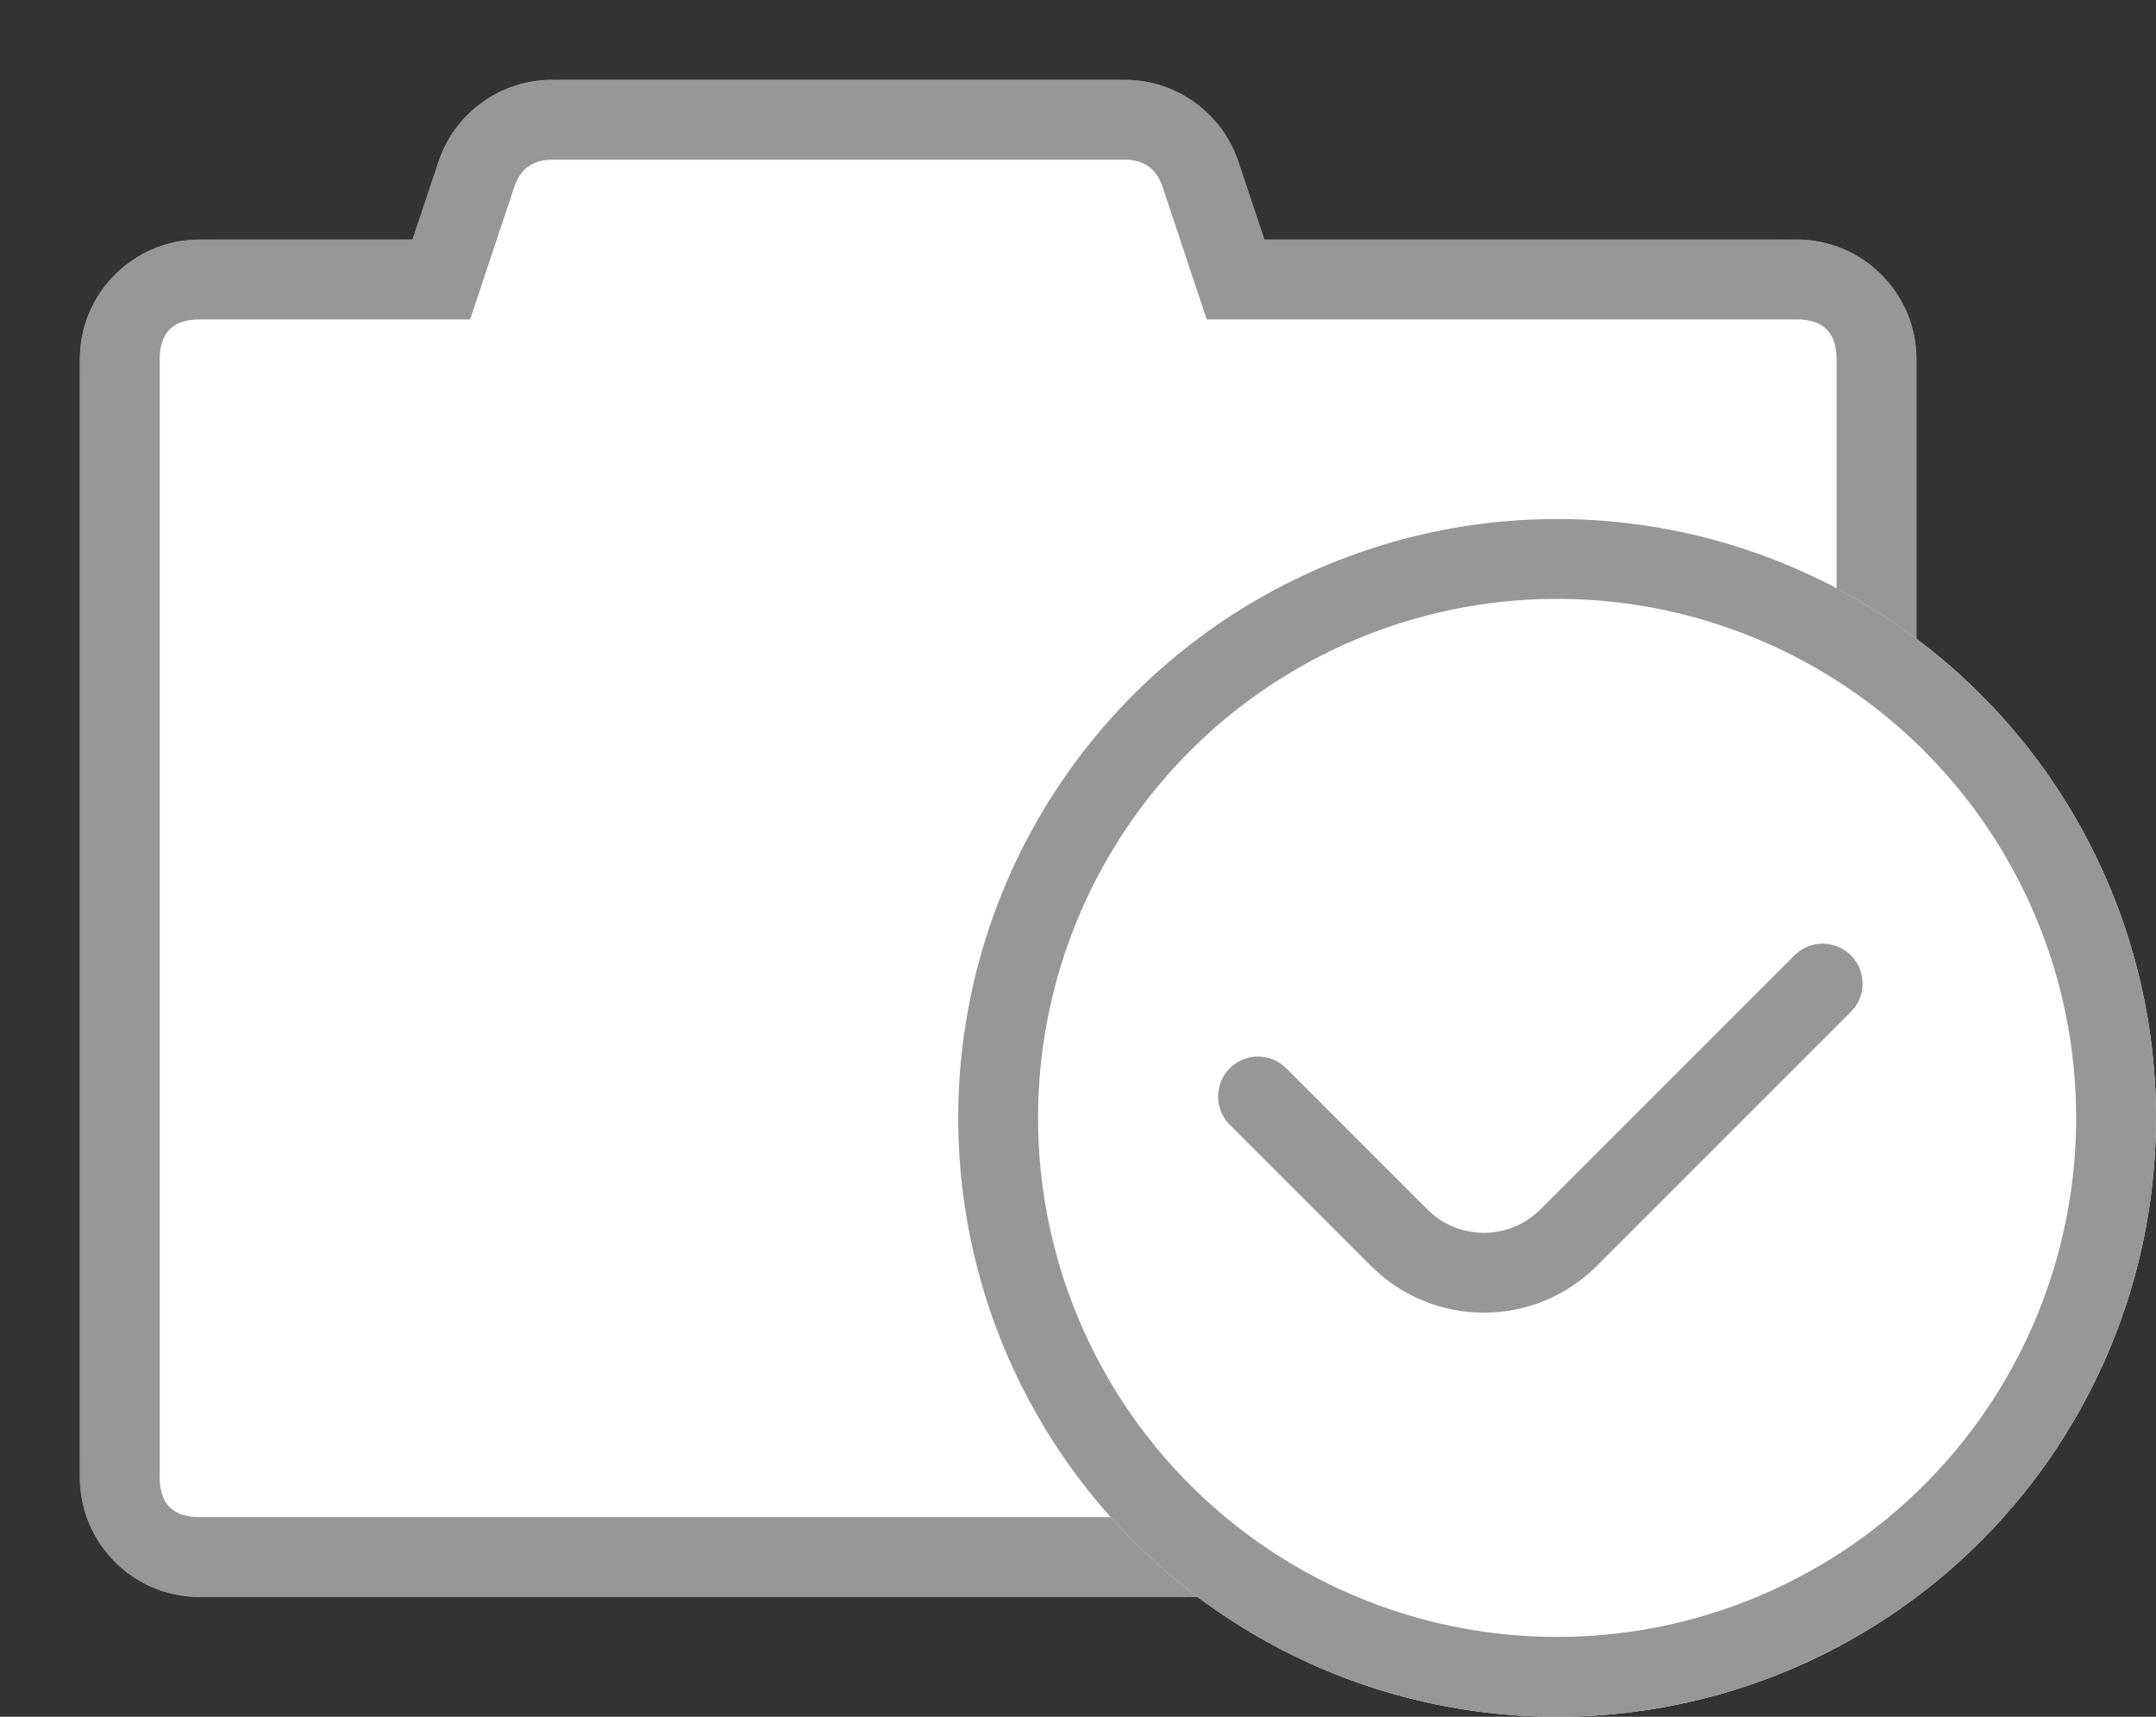
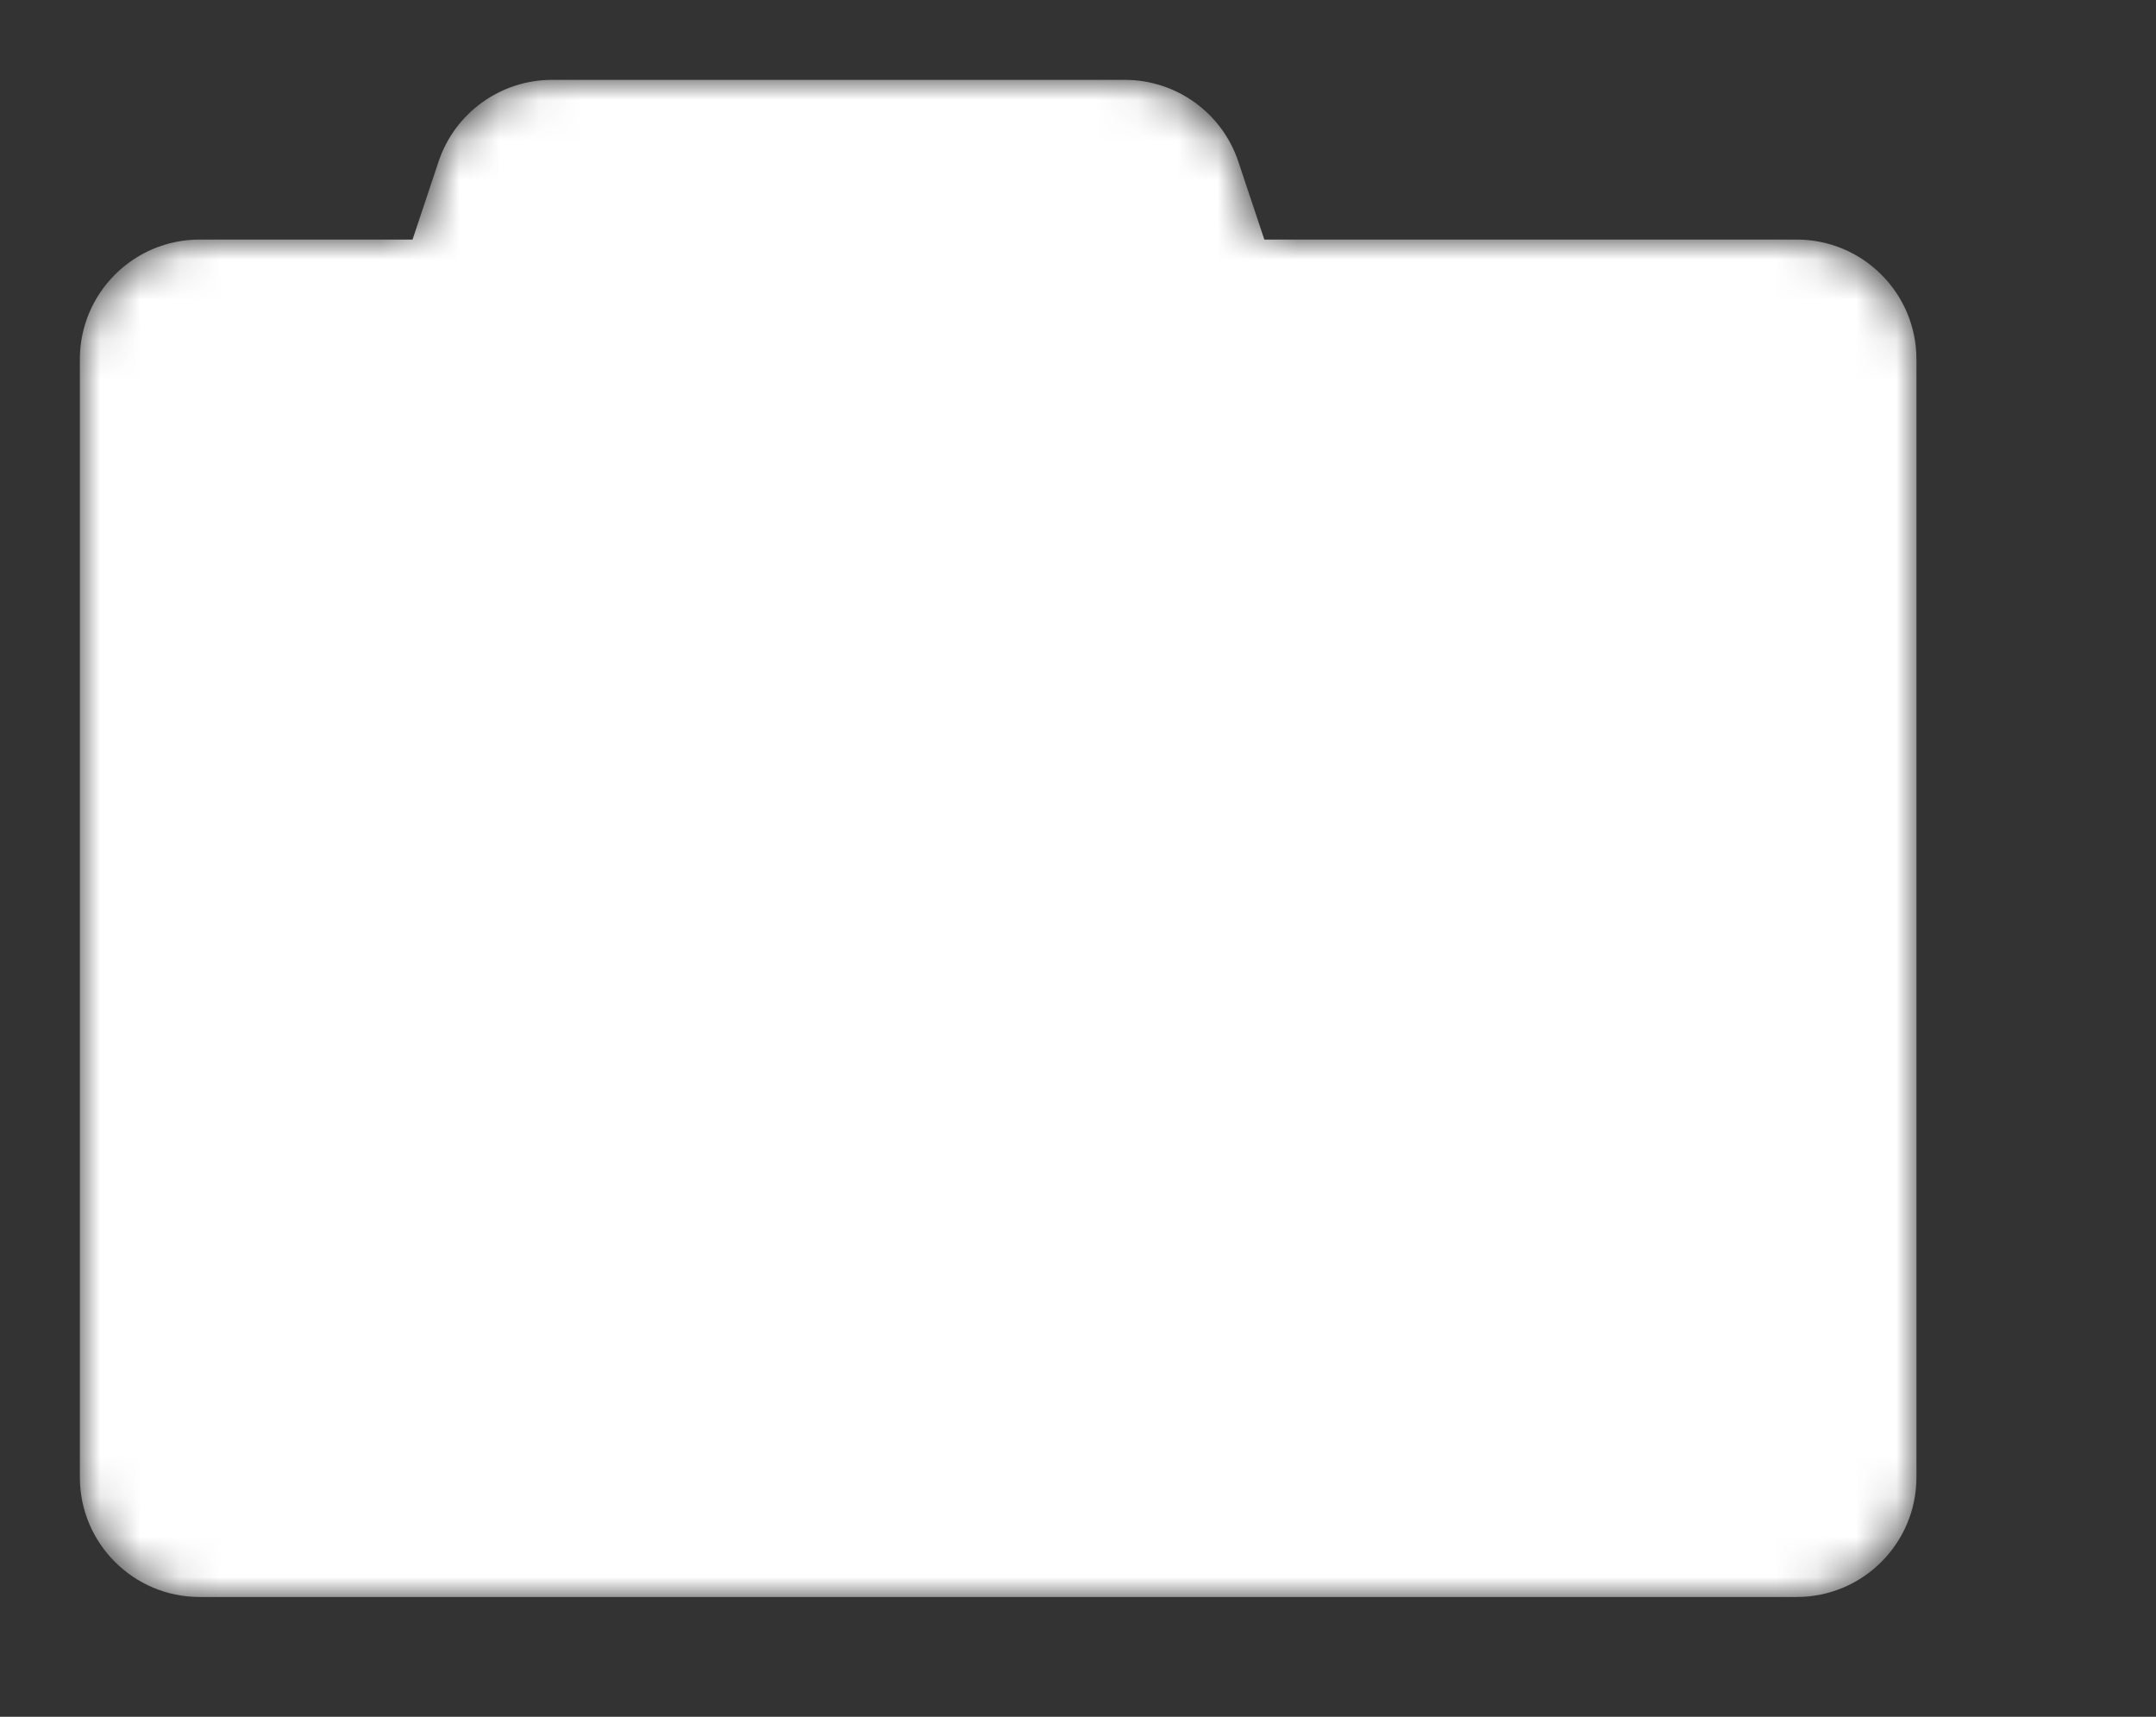
<svg xmlns="http://www.w3.org/2000/svg" width="54" height="43" viewBox="0 0 54 43" fill="none">
  <rect x="0" y="0" width="54" height="43" fill="#333333" stroke="none" />
  <desc>
			Created with Pixso.
	</desc>
  <defs />
  <mask id="mask_1_356" fill="white">
    <path id="形状结合" d="M28.171 2L13.829 2C12.538 2 11.391 2.826 10.983 4.051L10.333 6L5 6C3.343 6 2 7.343 2 9L2 37C2 38.657 3.343 40 5 40L45 40C46.657 40 48 38.657 48 37L48 9C48 7.343 46.657 6 45 6L31.667 6L31.017 4.051C30.609 2.826 29.462 2 28.171 2Z" clip-rule="evenodd" fill-rule="evenodd" fill-opacity="1" />
  </mask>
  <path id="形状结合" d="M28.171 2L13.829 2C12.538 2 11.391 2.826 10.983 4.051L10.333 6L5 6C3.343 6 2 7.343 2 9L2 37C2 38.657 3.343 40 5 40L45 40C46.657 40 48 38.657 48 37L48 9C48 7.343 46.657 6 45 6L31.667 6L31.017 4.051C30.609 2.826 29.462 2 28.171 2Z" clip-rule="evenodd" fill-rule="evenodd" fill="#FFFFFF" fill-opacity="1" mask="url(#mask_1_356)" />
-   <path id="形状结合" d="M31.667 6L31.017 4.051C30.609 2.826 29.462 2 28.171 2L13.829 2C12.538 2 11.391 2.826 10.983 4.051L10.333 6L5 6C3.343 6 2 7.343 2 9L2 37C2 38.657 3.343 40 5 40L45 40C46.657 40 48 38.657 48 37L48 9C48 7.343 46.657 6 45 6L31.667 6ZM13.829 4L28.171 4C28.652 4 28.968 4.228 29.12 4.684L30.225 8L45 8C45.667 8 46 8.333 46 9L46 37C46 37.667 45.667 38 45 38L5 38C4.333 38 4 37.667 4 37L4 9C4 8.333 4.333 8 5 8L11.775 8L12.88 4.684C13.032 4.228 13.348 4 13.829 4Z" clip-rule="evenodd" fill-rule="evenodd" fill="#979797" fill-opacity="1" />
-   <circle id="椭圆形" r="15" transform="matrix(1 0 0 1 39 28)" fill="#FFFFFF" />
-   <circle id="椭圆形" r="14" transform="matrix(1 0 0 1 39 28)" stroke="#979797" stroke-width="2" />
-   <path id="矩形" d="M45.651 24.636L39.287 31C38.115 32.171 36.216 32.171 35.044 31L31.509 27.464" stroke="#979797" stroke-width="2" stroke-linejoin="round" stroke-linecap="round" />
</svg>